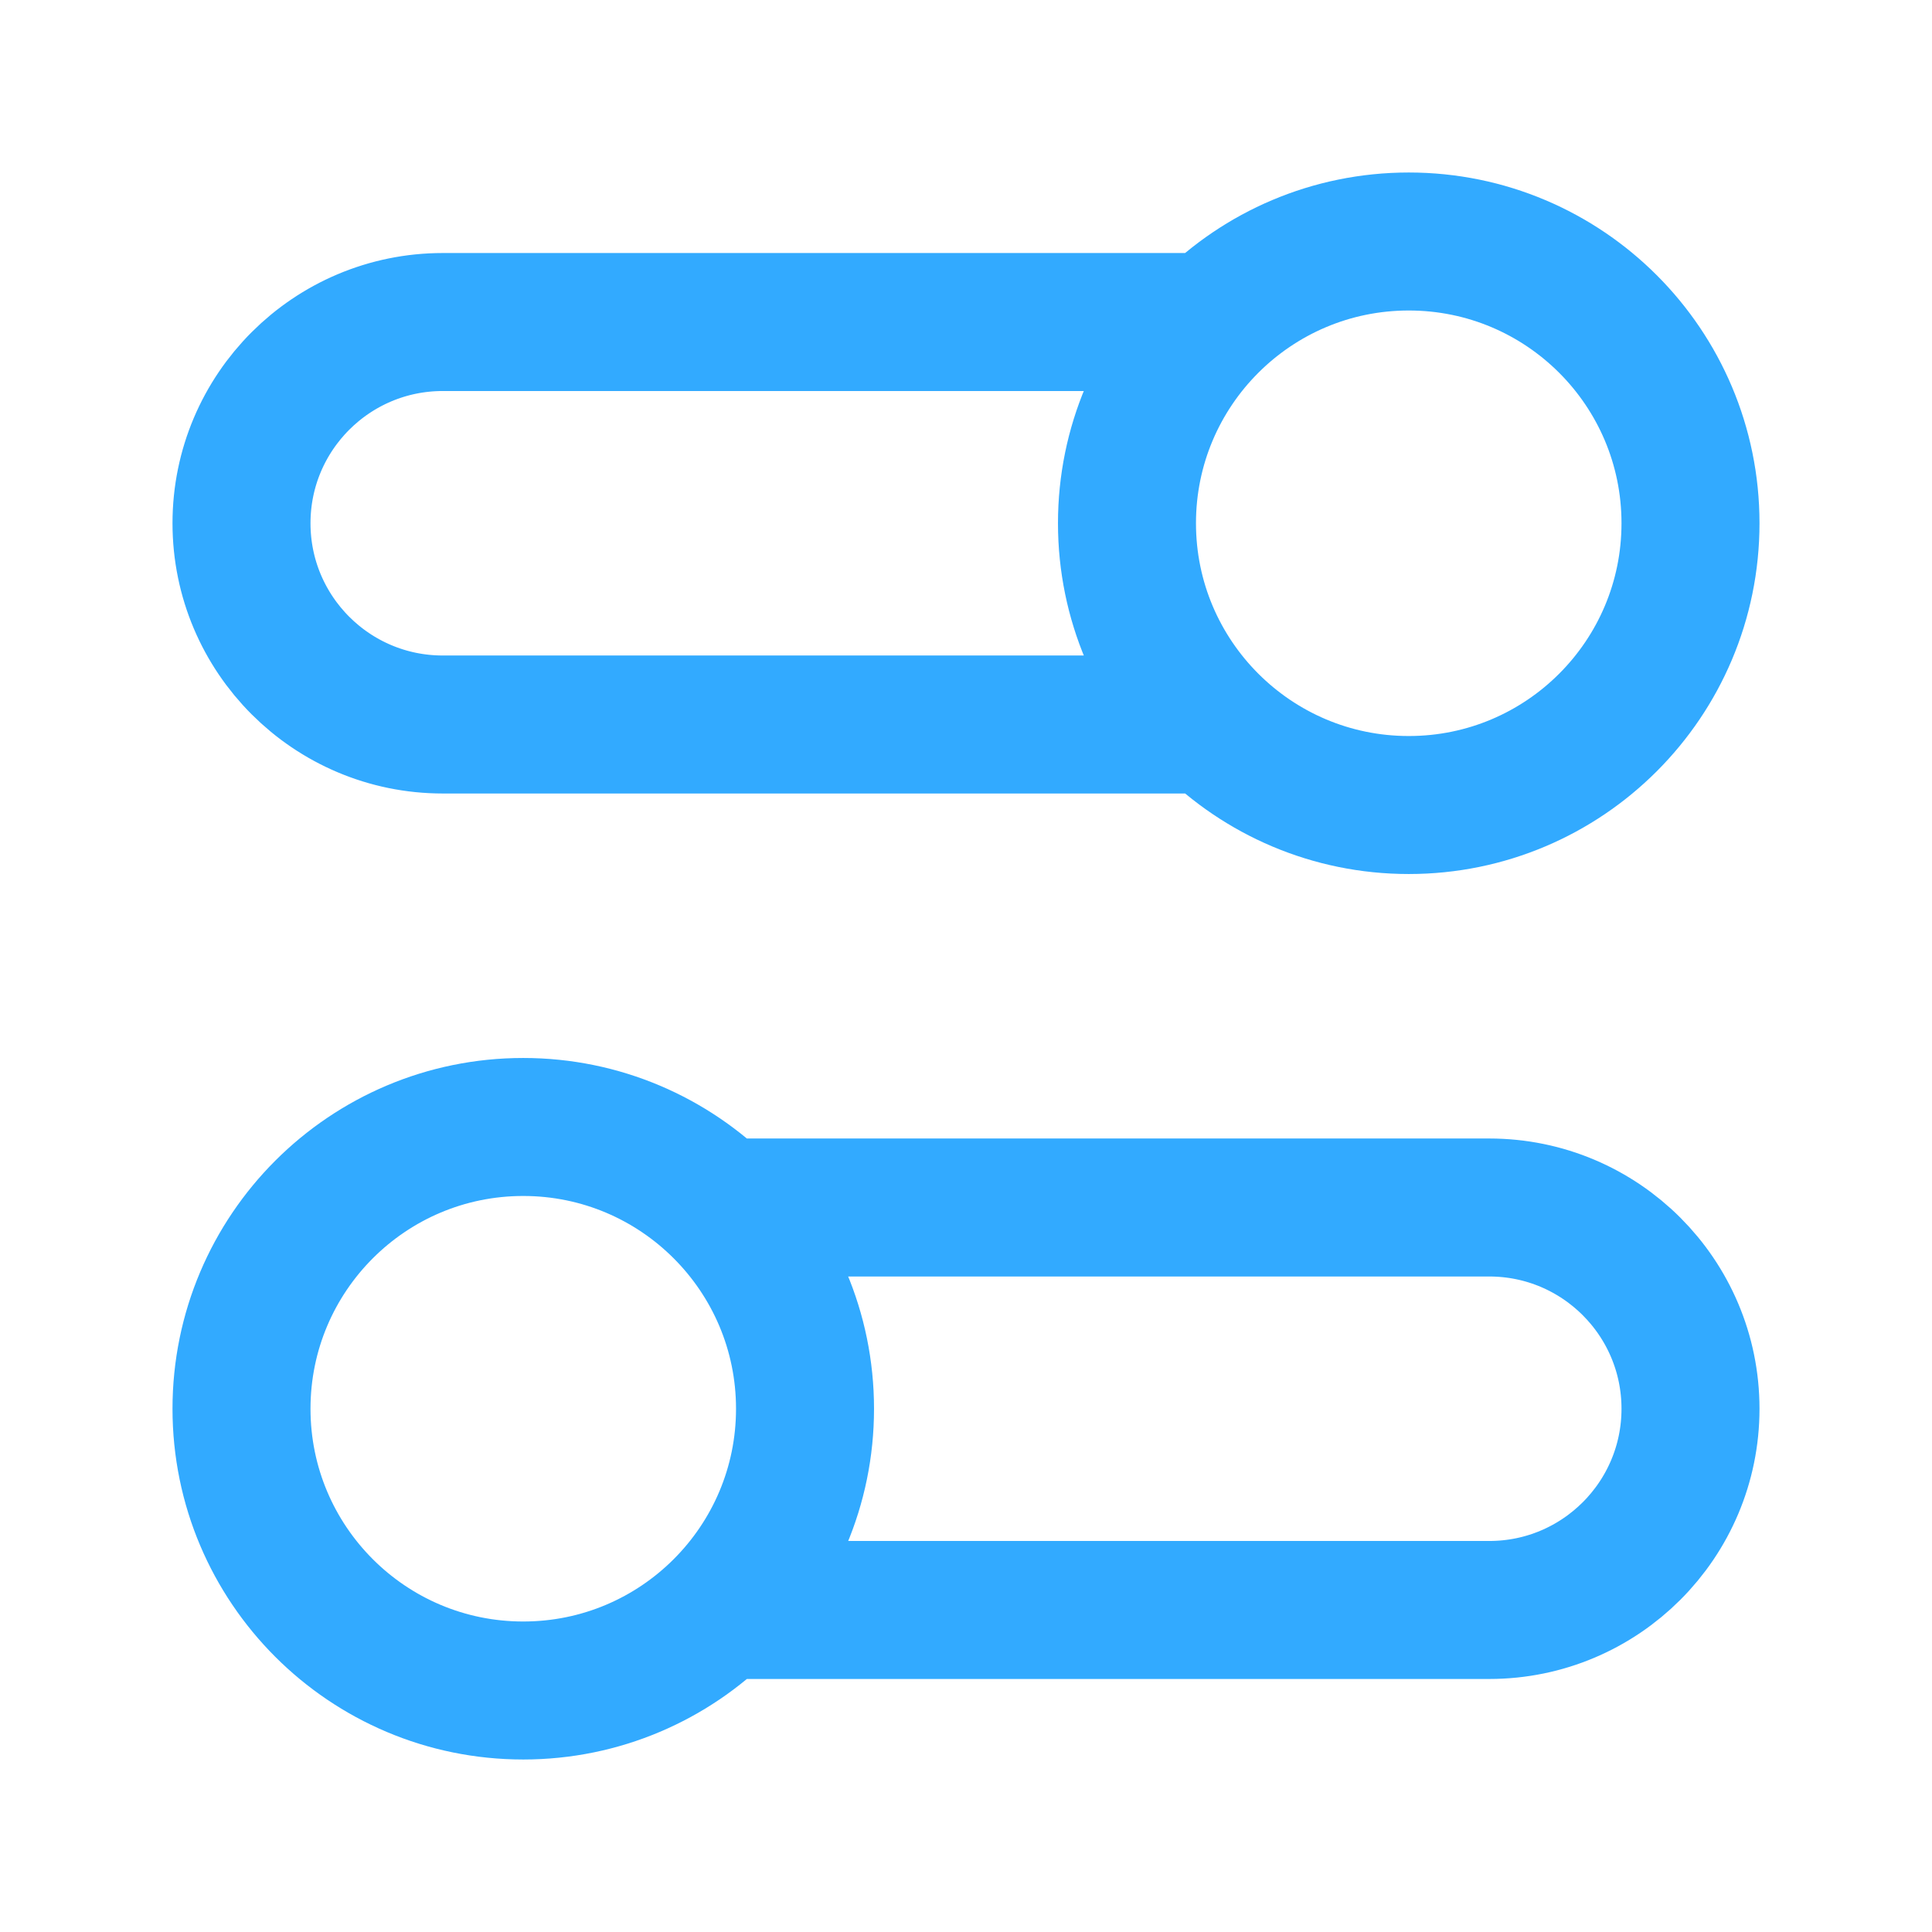
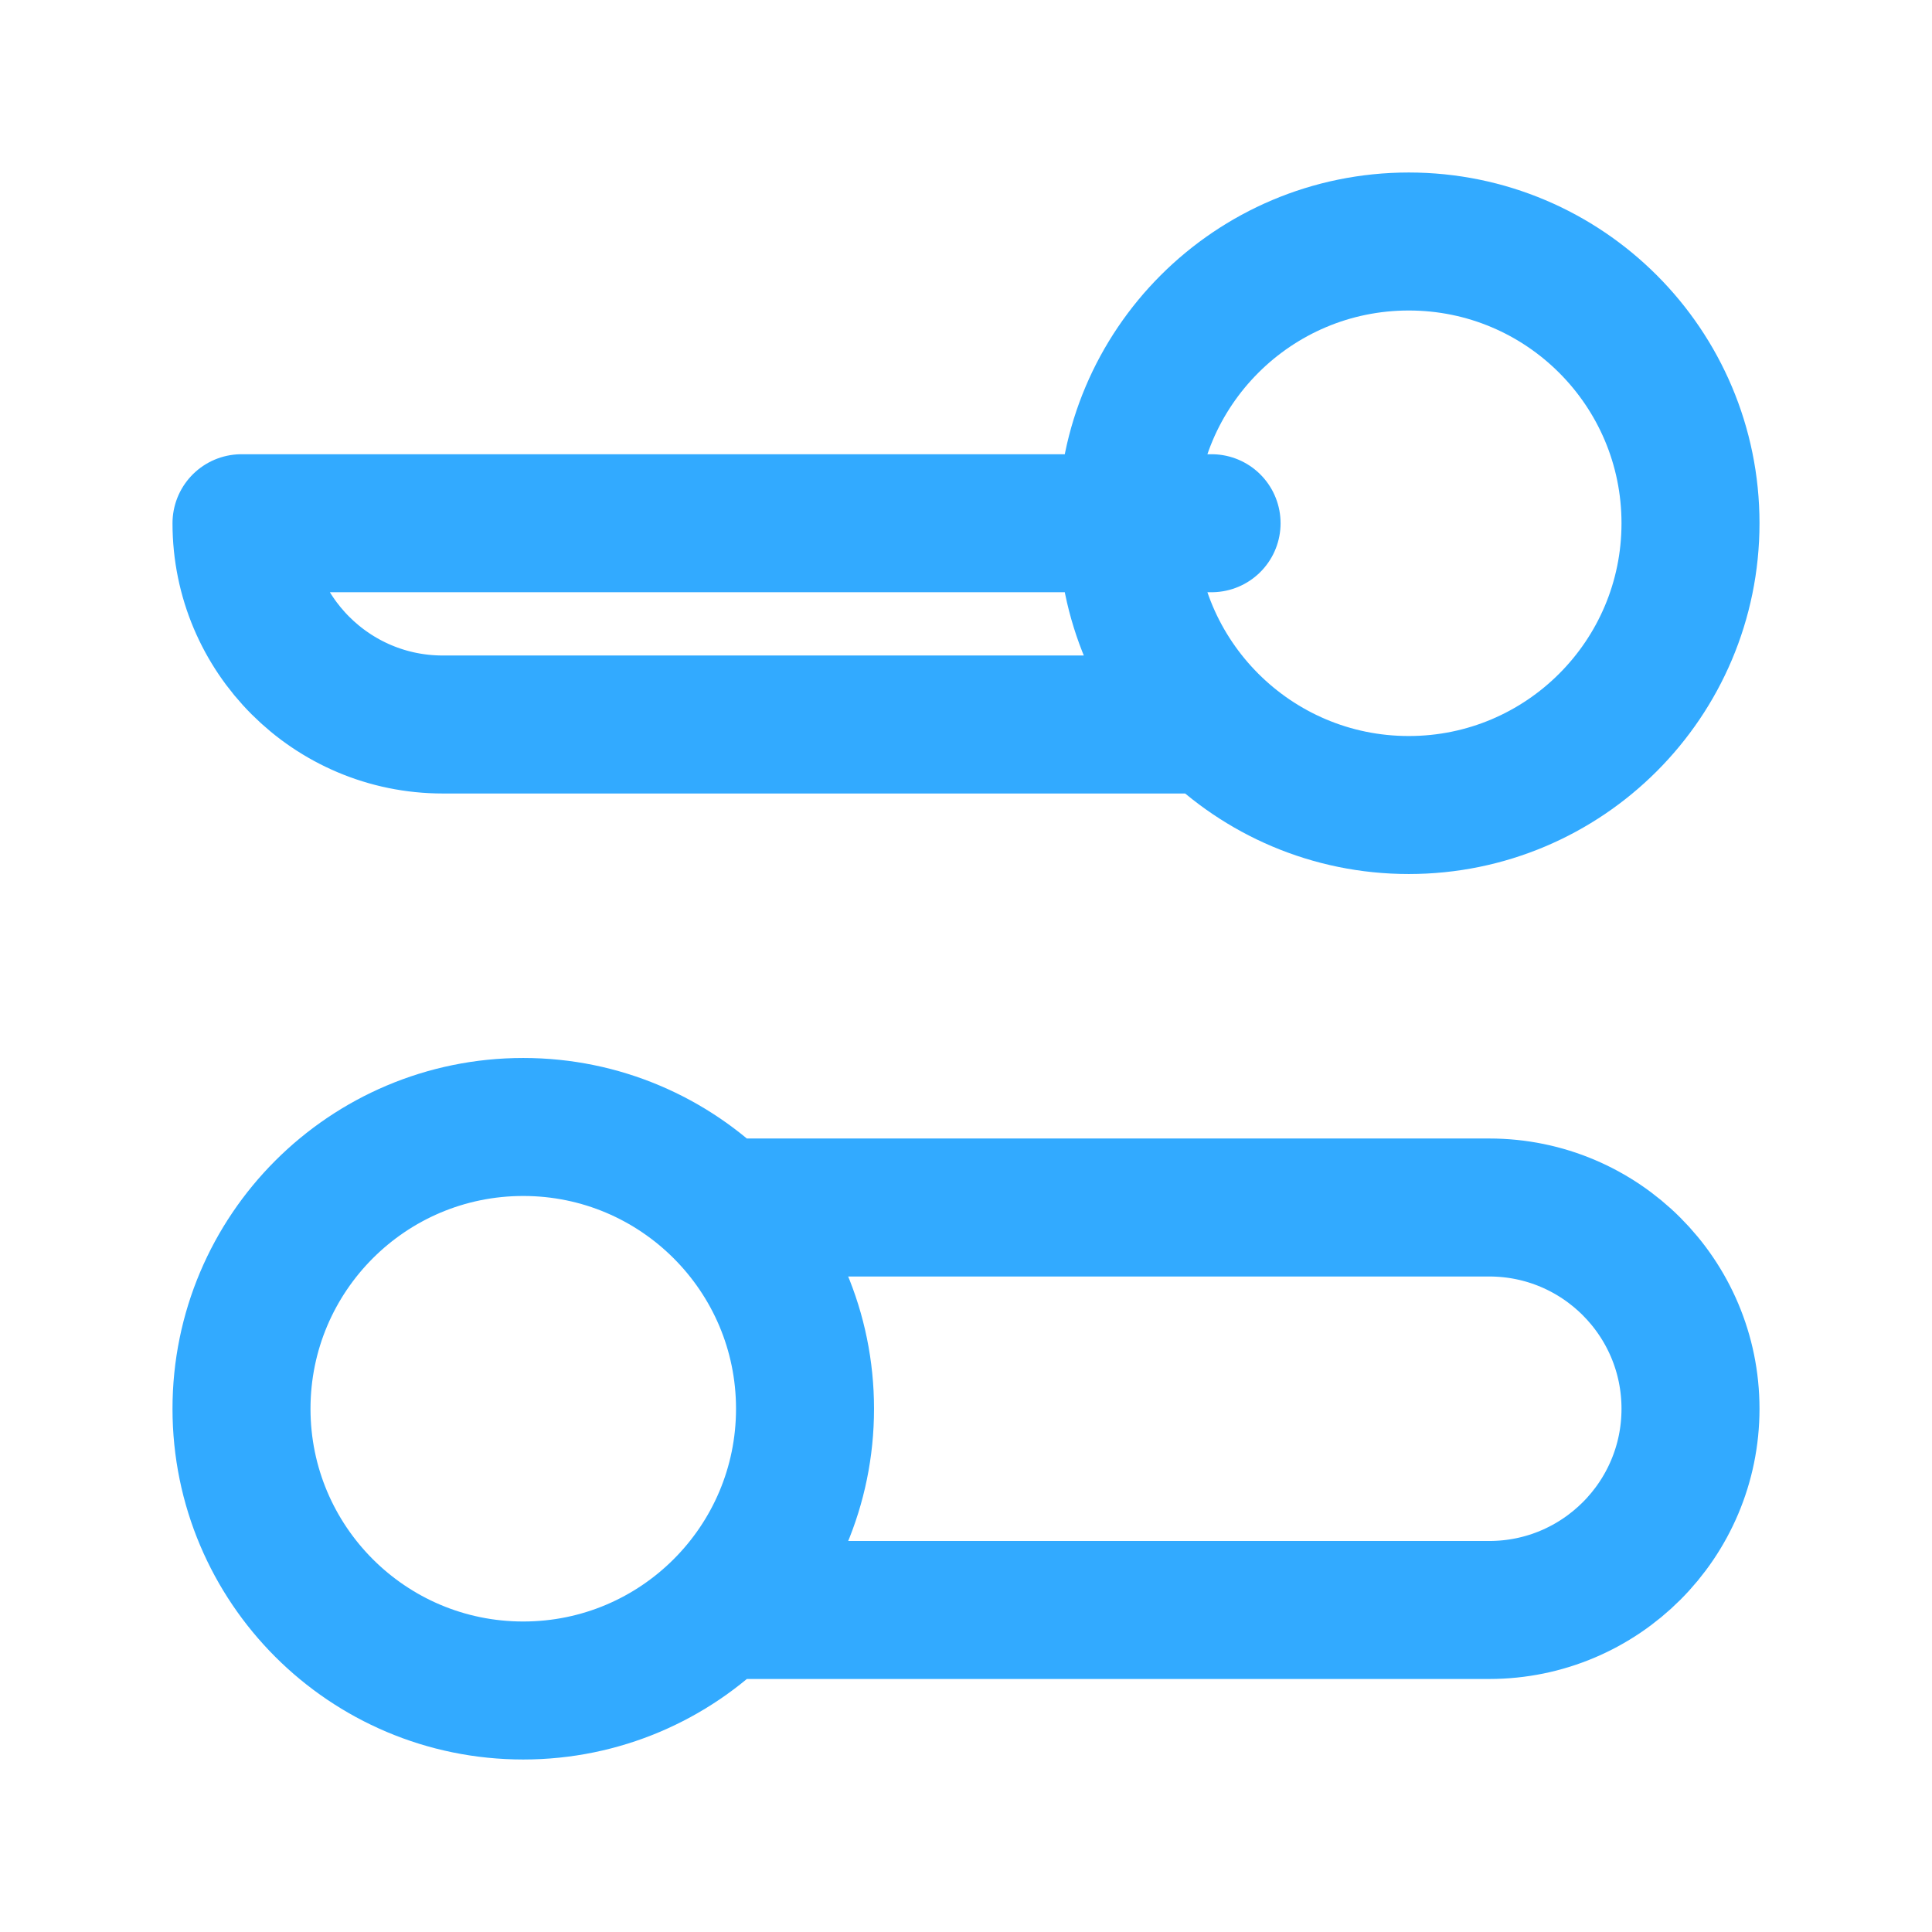
<svg xmlns="http://www.w3.org/2000/svg" width="28" height="28" viewBox="0 0 28 28" fill="none">
-   <path d="M17.559 10.5H6.417C4.806 10.5 3.5 9.194 3.5 7.583C3.5 5.973 4.806 4.667 6.417 4.667H17.559M10.441 23.333H21.583C23.194 23.333 24.5 22.027 24.5 20.417C24.5 18.806 23.194 17.5 21.583 17.5H10.441M3.5 20.417C3.5 22.672 5.328 24.5 7.583 24.5C9.838 24.5 11.667 22.672 11.667 20.417C11.667 18.162 9.838 16.333 7.583 16.333C5.328 16.333 3.5 18.162 3.5 20.417ZM24.5 7.583C24.5 9.838 22.672 11.667 20.417 11.667C18.162 11.667 16.333 9.838 16.333 7.583C16.333 5.328 18.162 3.5 20.417 3.5C22.672 3.5 24.5 5.328 24.5 7.583Z" stroke="#32AAFF" stroke-width="2" stroke-linecap="round" stroke-linejoin="round" />
+   <path d="M17.559 10.5H6.417C4.806 10.5 3.5 9.194 3.5 7.583H17.559M10.441 23.333H21.583C23.194 23.333 24.5 22.027 24.5 20.417C24.5 18.806 23.194 17.5 21.583 17.5H10.441M3.5 20.417C3.5 22.672 5.328 24.5 7.583 24.5C9.838 24.5 11.667 22.672 11.667 20.417C11.667 18.162 9.838 16.333 7.583 16.333C5.328 16.333 3.5 18.162 3.5 20.417ZM24.5 7.583C24.5 9.838 22.672 11.667 20.417 11.667C18.162 11.667 16.333 9.838 16.333 7.583C16.333 5.328 18.162 3.5 20.417 3.5C22.672 3.5 24.5 5.328 24.5 7.583Z" stroke="#32AAFF" stroke-width="2" stroke-linecap="round" stroke-linejoin="round" />
</svg>